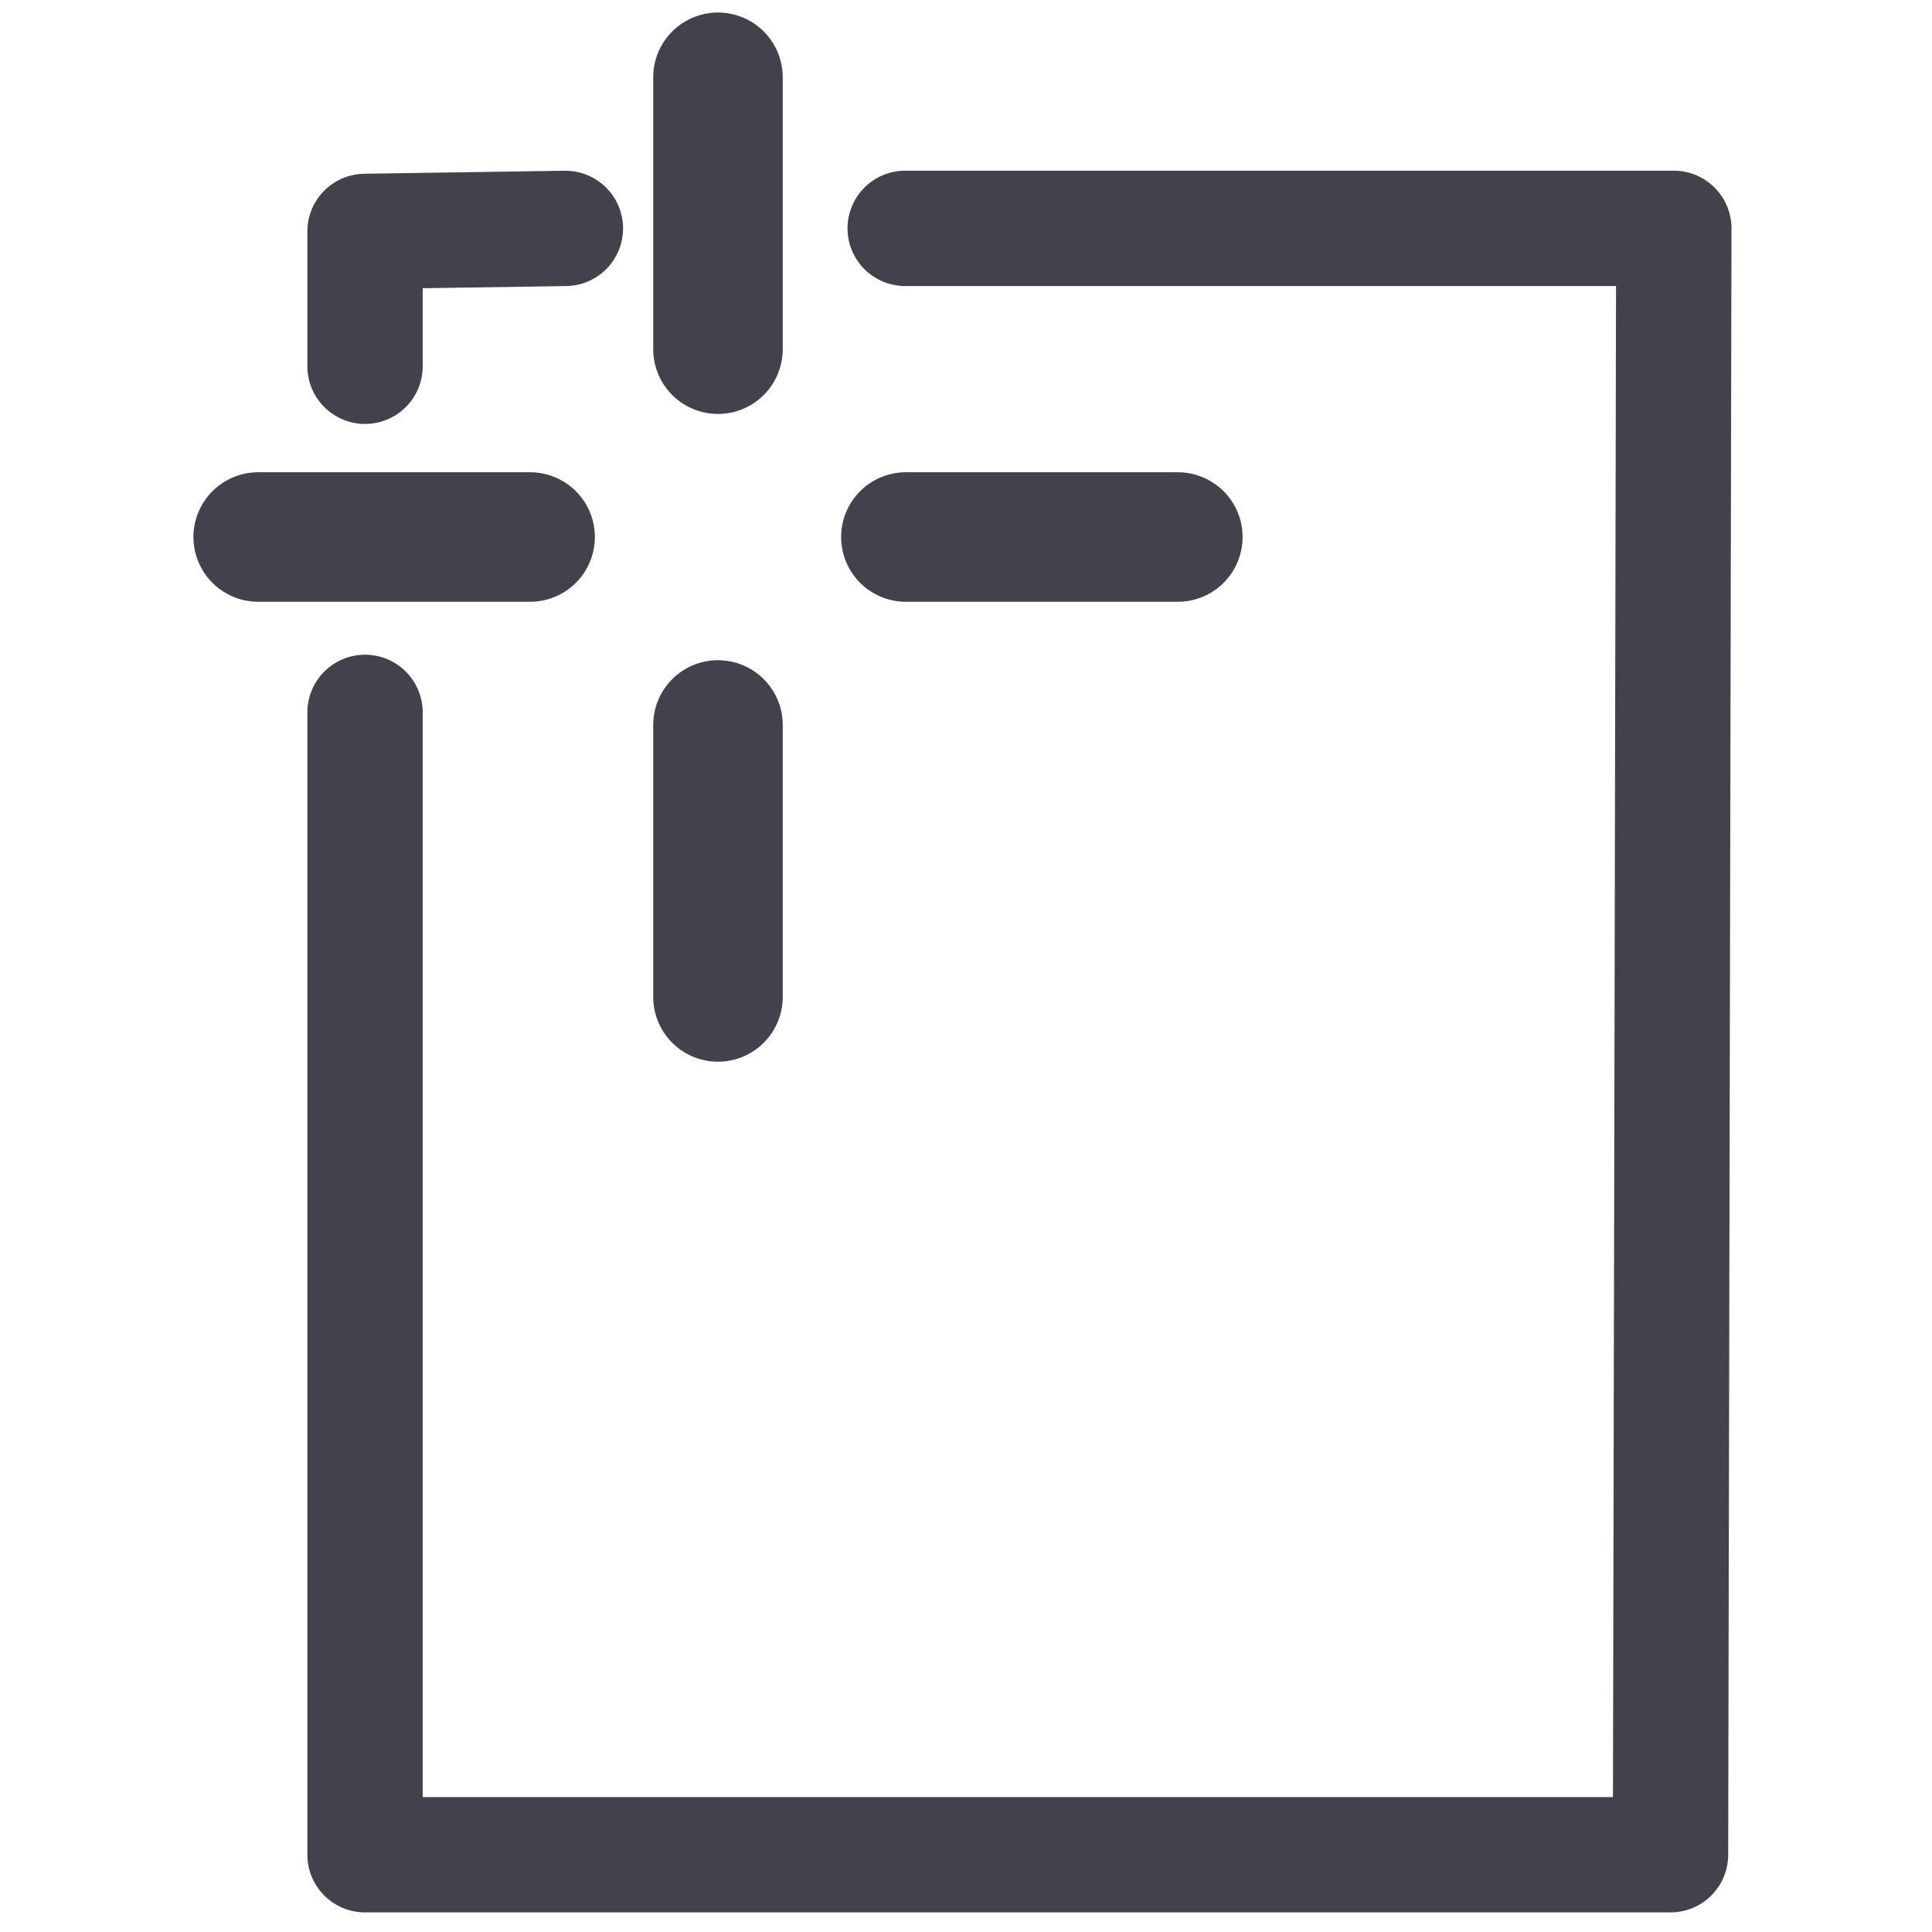
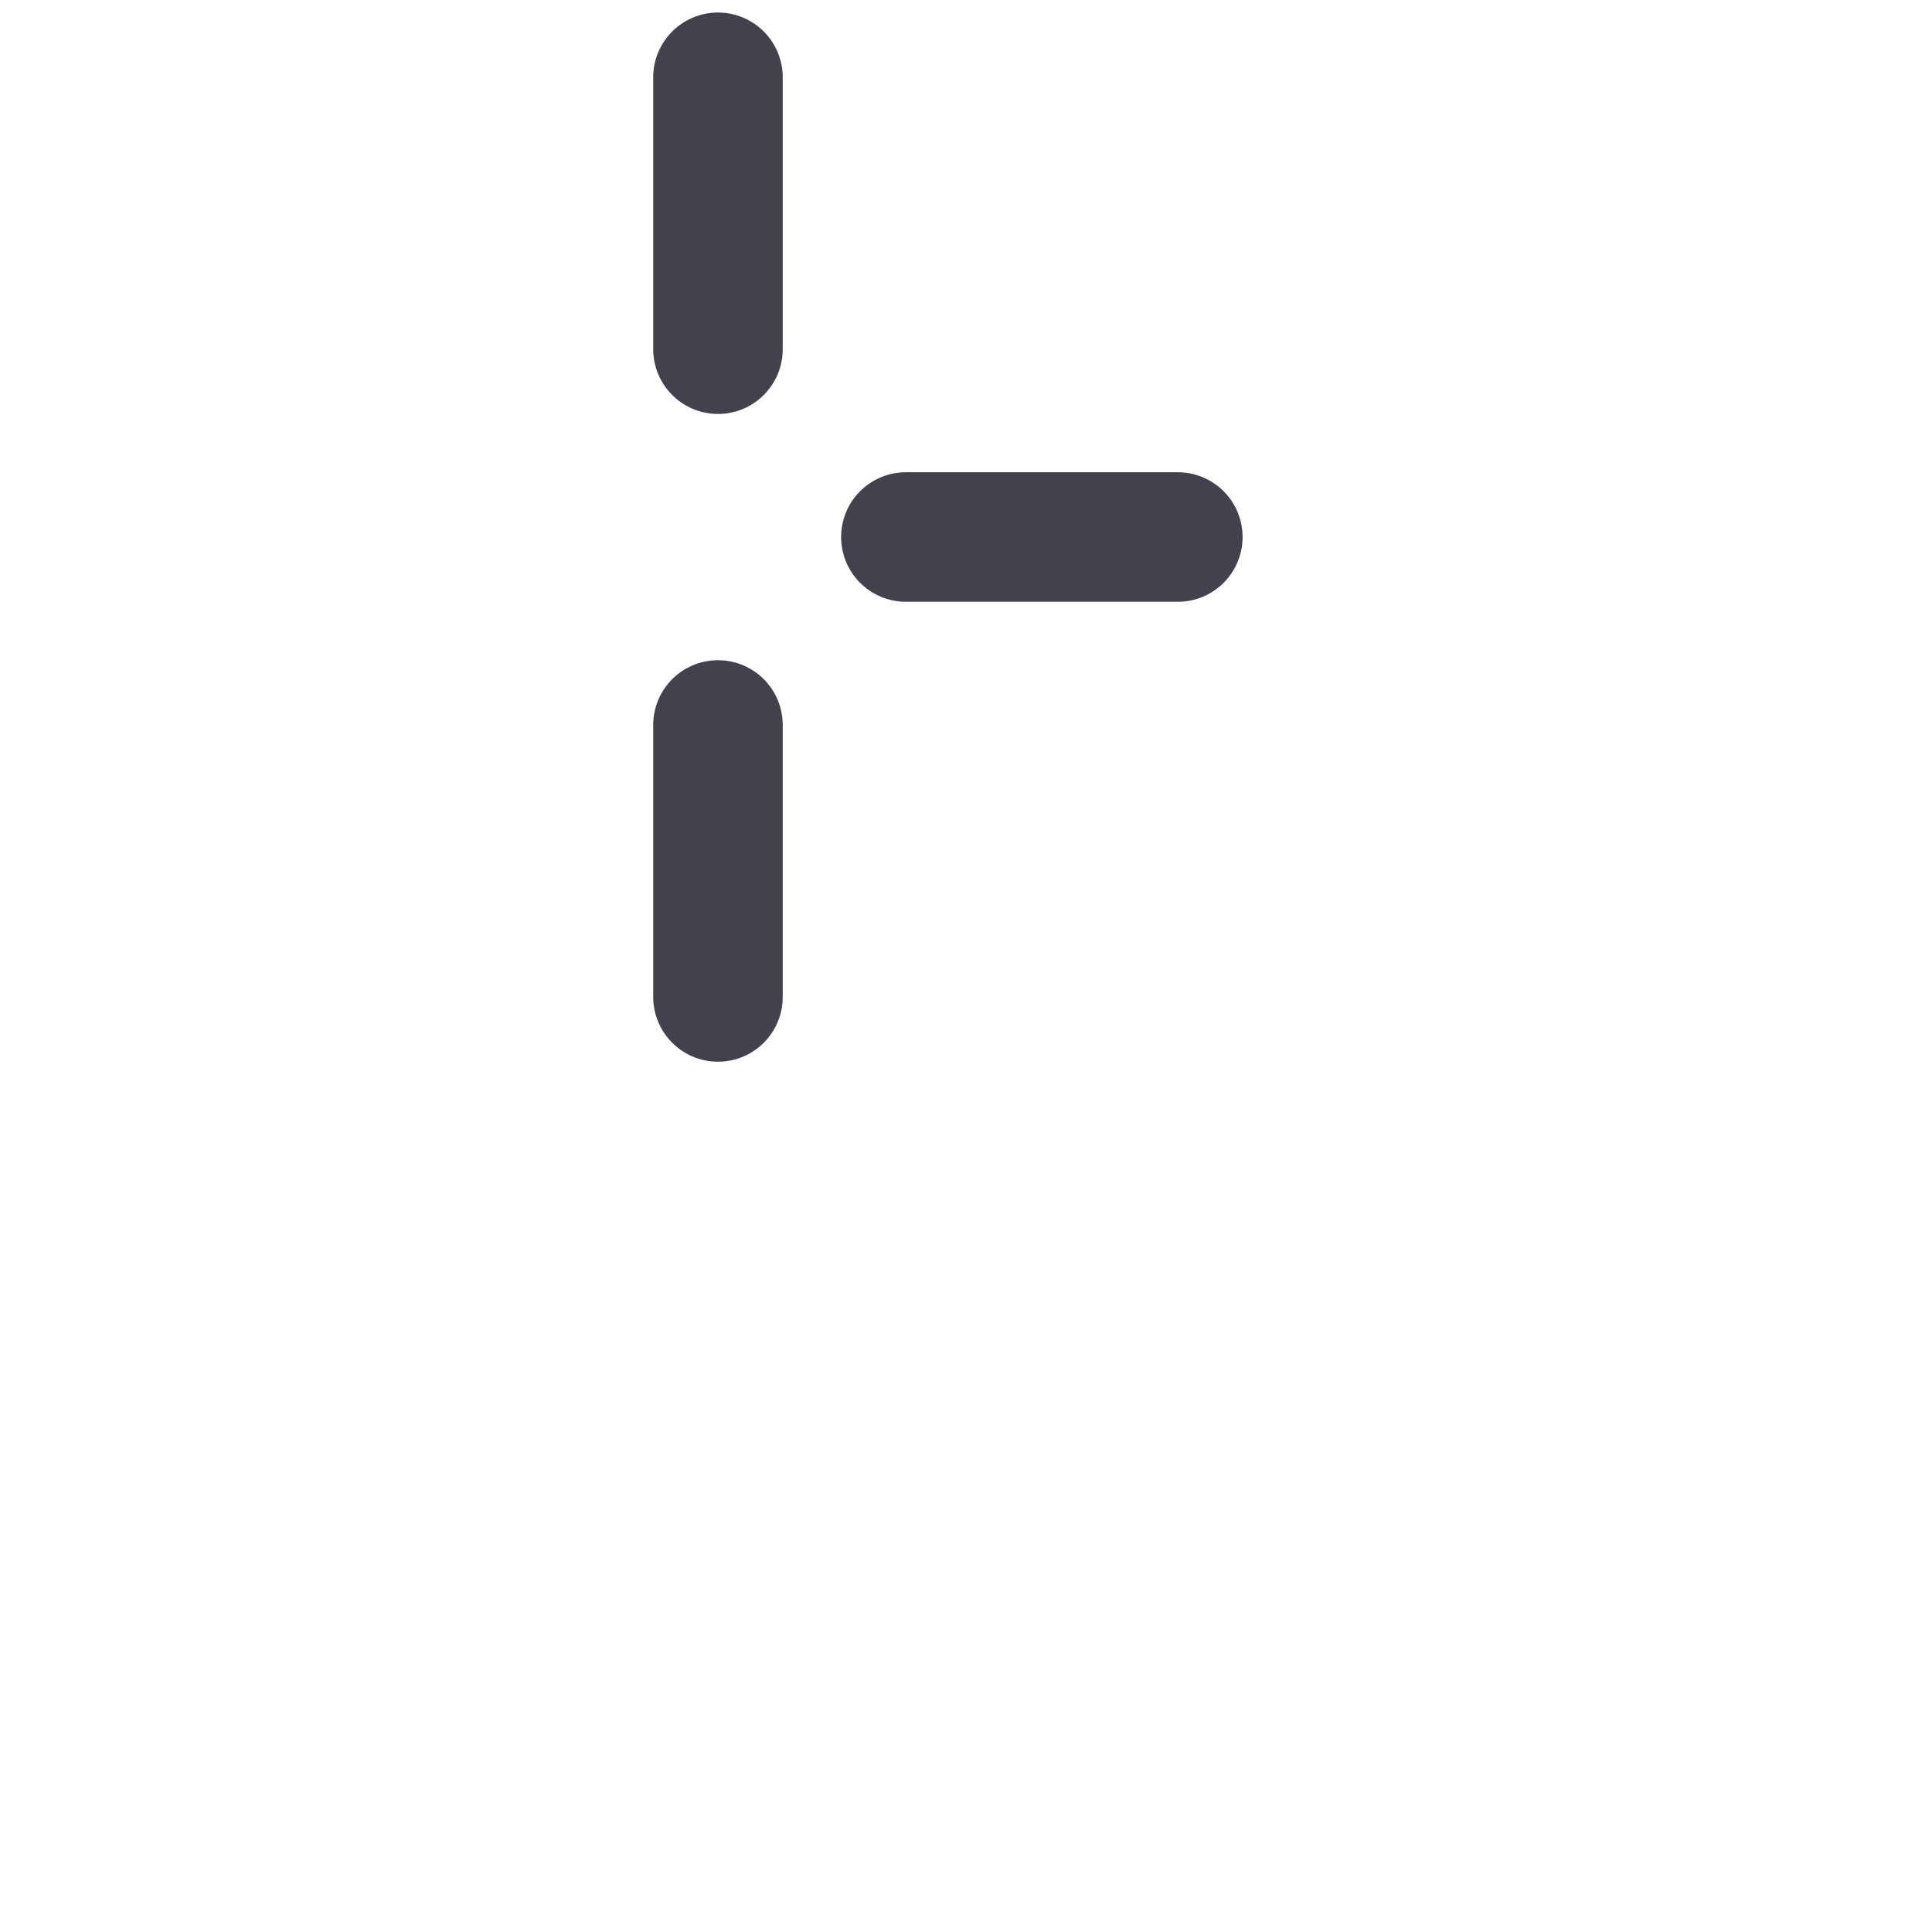
<svg xmlns="http://www.w3.org/2000/svg" version="1.1" id="Layer_1" x="0px" y="0px" width="50px" height="50px" viewBox="0 0 50 50" enable-background="new 0 0 50 50" xml:space="preserve">
  <g>
-     <path fill-rule="evenodd" clip-rule="evenodd" fill="none" stroke="#42424D" stroke-width="2.985" stroke-linecap="round" stroke-linejoin="round" stroke-miterlimit="22.926" d="   M9.447,9.479v-3.49l5.185-0.078 M23.426,5.91h19.892L43.233,48H9.447V18.436" />
    <line fill-rule="evenodd" clip-rule="evenodd" fill="none" stroke="#42424D" stroke-width="3.352" stroke-linecap="round" stroke-linejoin="round" stroke-miterlimit="22.926" x1="18.581" y1="2" x2="18.581" y2="9.037" />
    <line fill-rule="evenodd" clip-rule="evenodd" fill="none" stroke="#42424D" stroke-width="3.352" stroke-linecap="round" stroke-linejoin="round" stroke-miterlimit="22.926" x1="18.581" y1="18.762" x2="18.581" y2="25.801" />
-     <line fill-rule="evenodd" clip-rule="evenodd" fill="none" stroke="#42424D" stroke-width="3.352" stroke-linecap="round" stroke-linejoin="round" stroke-miterlimit="22.926" x1="6.682" y1="13.898" x2="13.719" y2="13.898" />
    <line fill-rule="evenodd" clip-rule="evenodd" fill="none" stroke="#42424D" stroke-width="3.352" stroke-linecap="round" stroke-linejoin="round" stroke-miterlimit="22.926" x1="23.444" y1="13.898" x2="30.482" y2="13.898" />
  </g>
</svg>